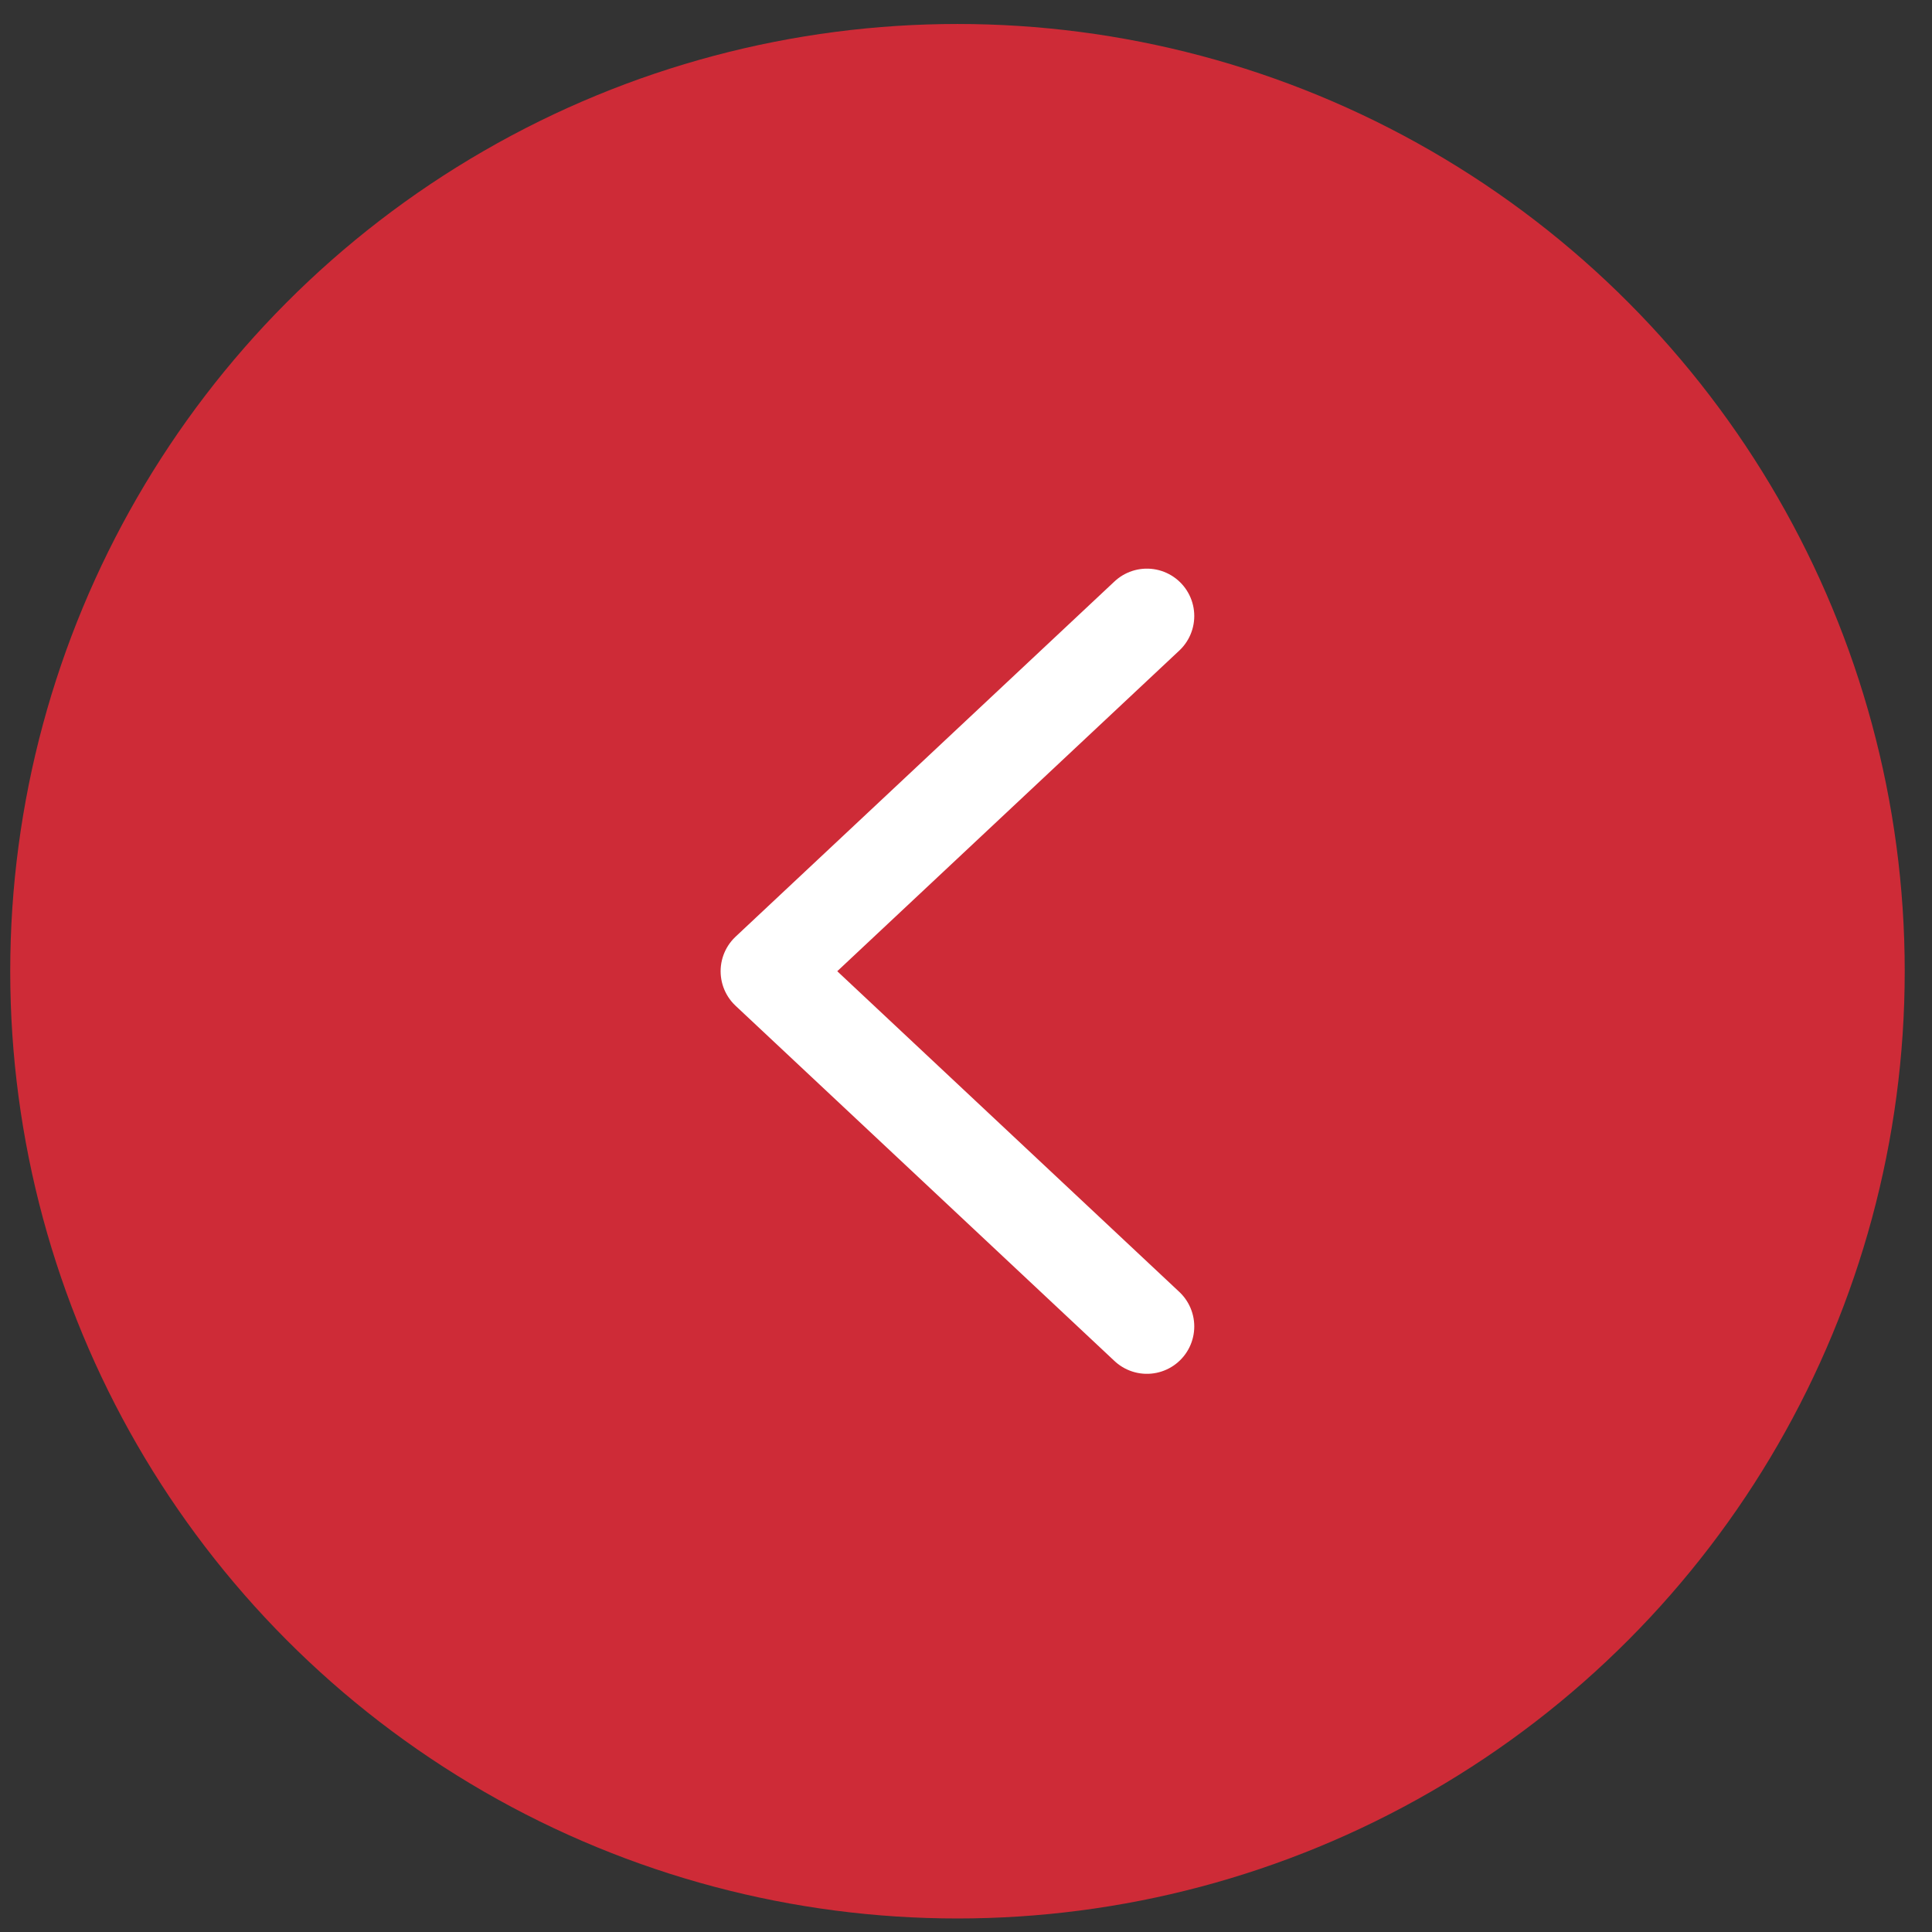
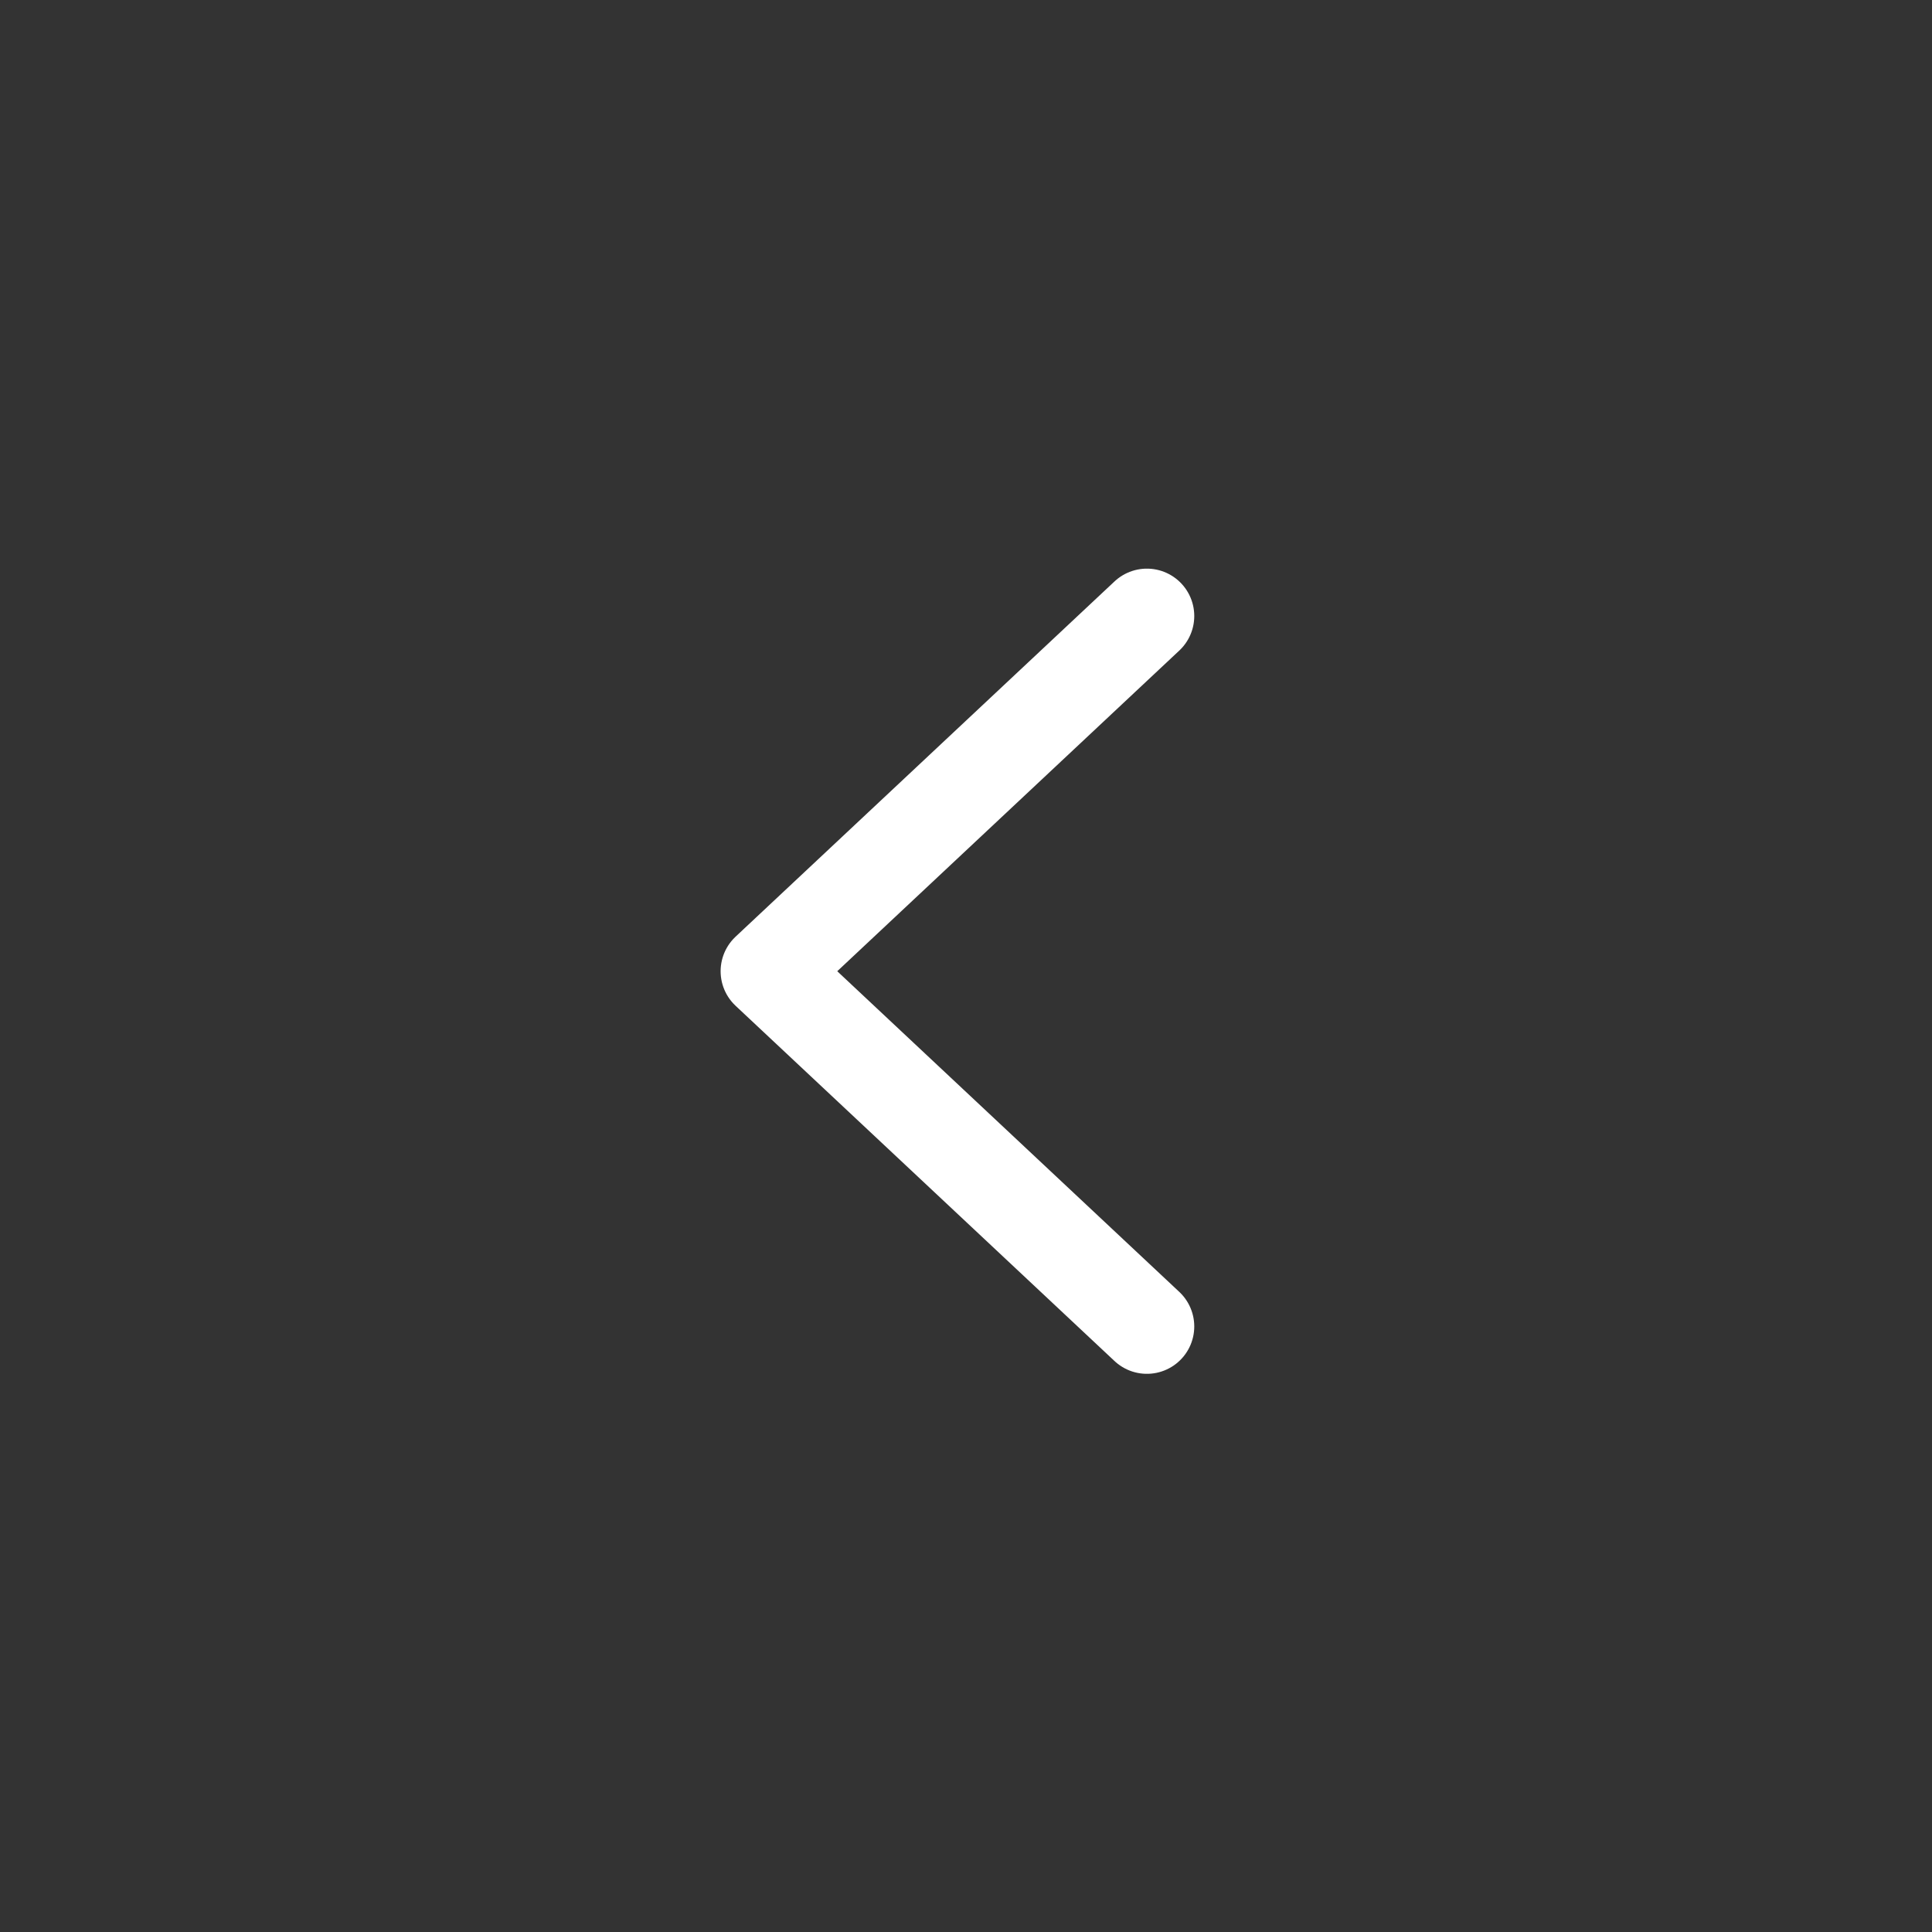
<svg xmlns="http://www.w3.org/2000/svg" width="51" height="51" viewBox="0 0 51 51" fill="none">
  <rect x="0" y="0" width="51" height="51" fill="#333333" stroke="none" />
-   <circle cx="25.275" cy="25.638" r="25.005" fill="#CE2B37" />
  <path d="M30.275 35.015L20.273 25.638L30.275 16.261" stroke="white" stroke-width="2.501" stroke-linecap="round" stroke-linejoin="round" />
</svg>